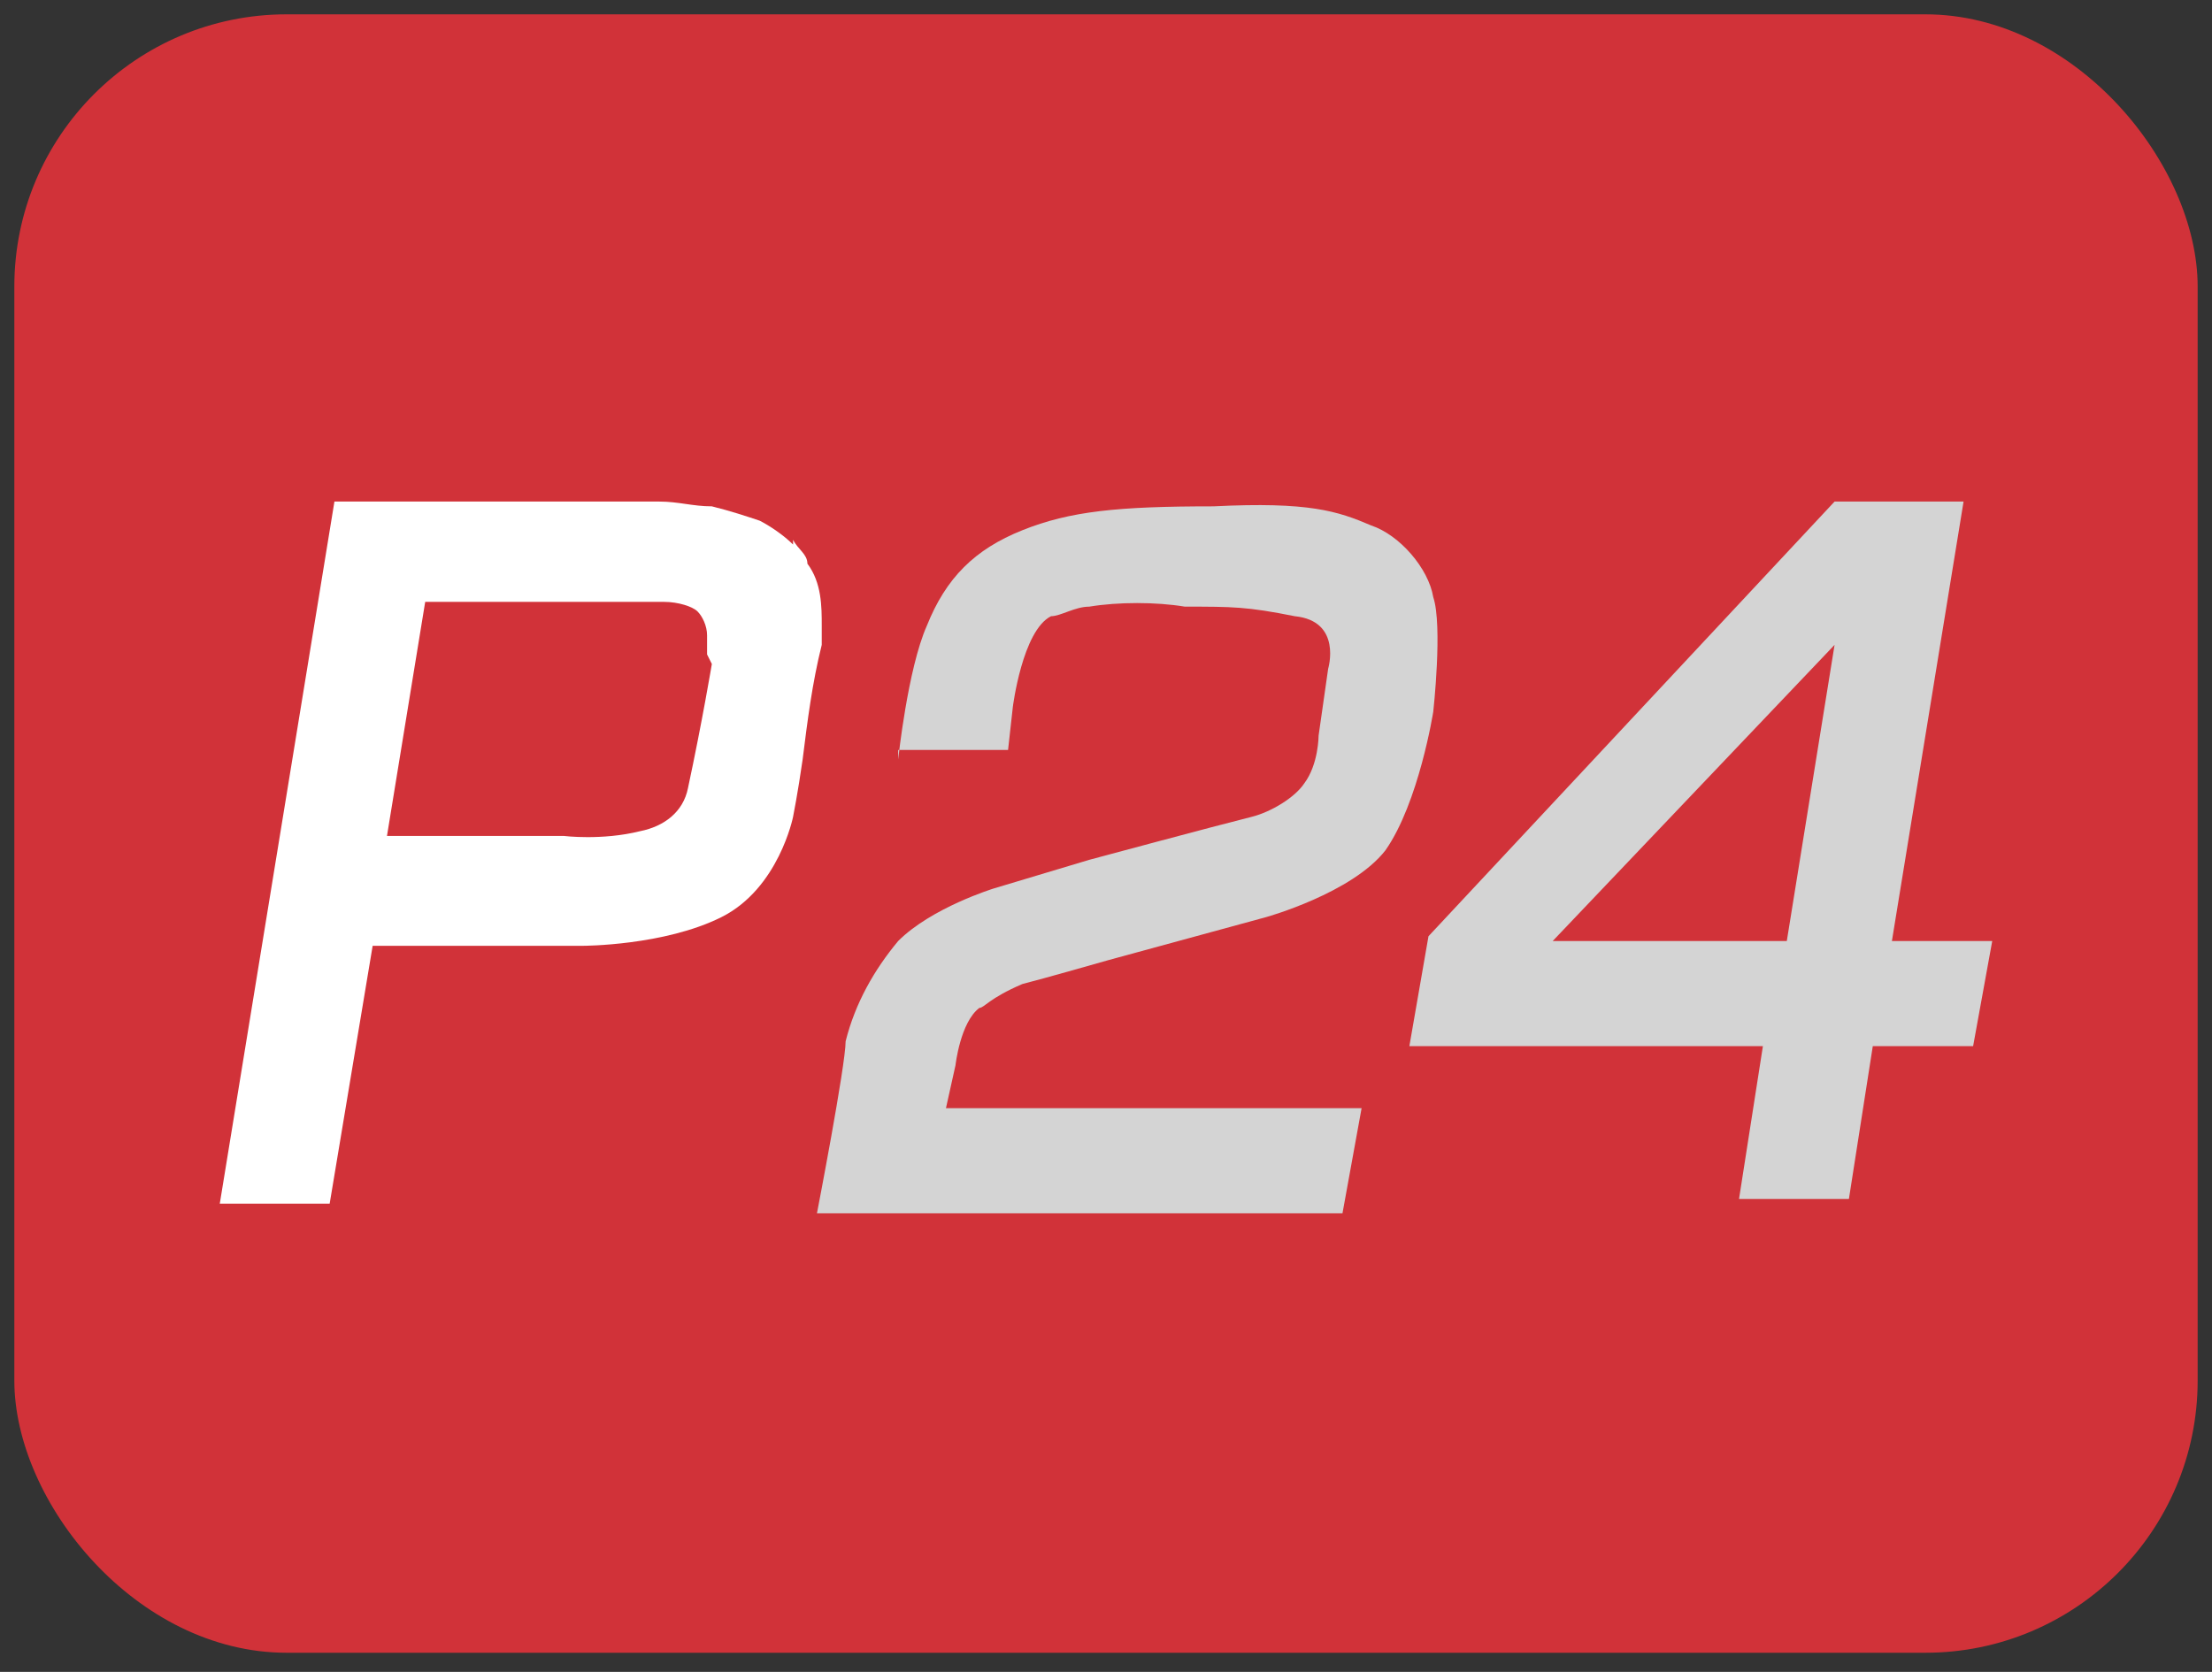
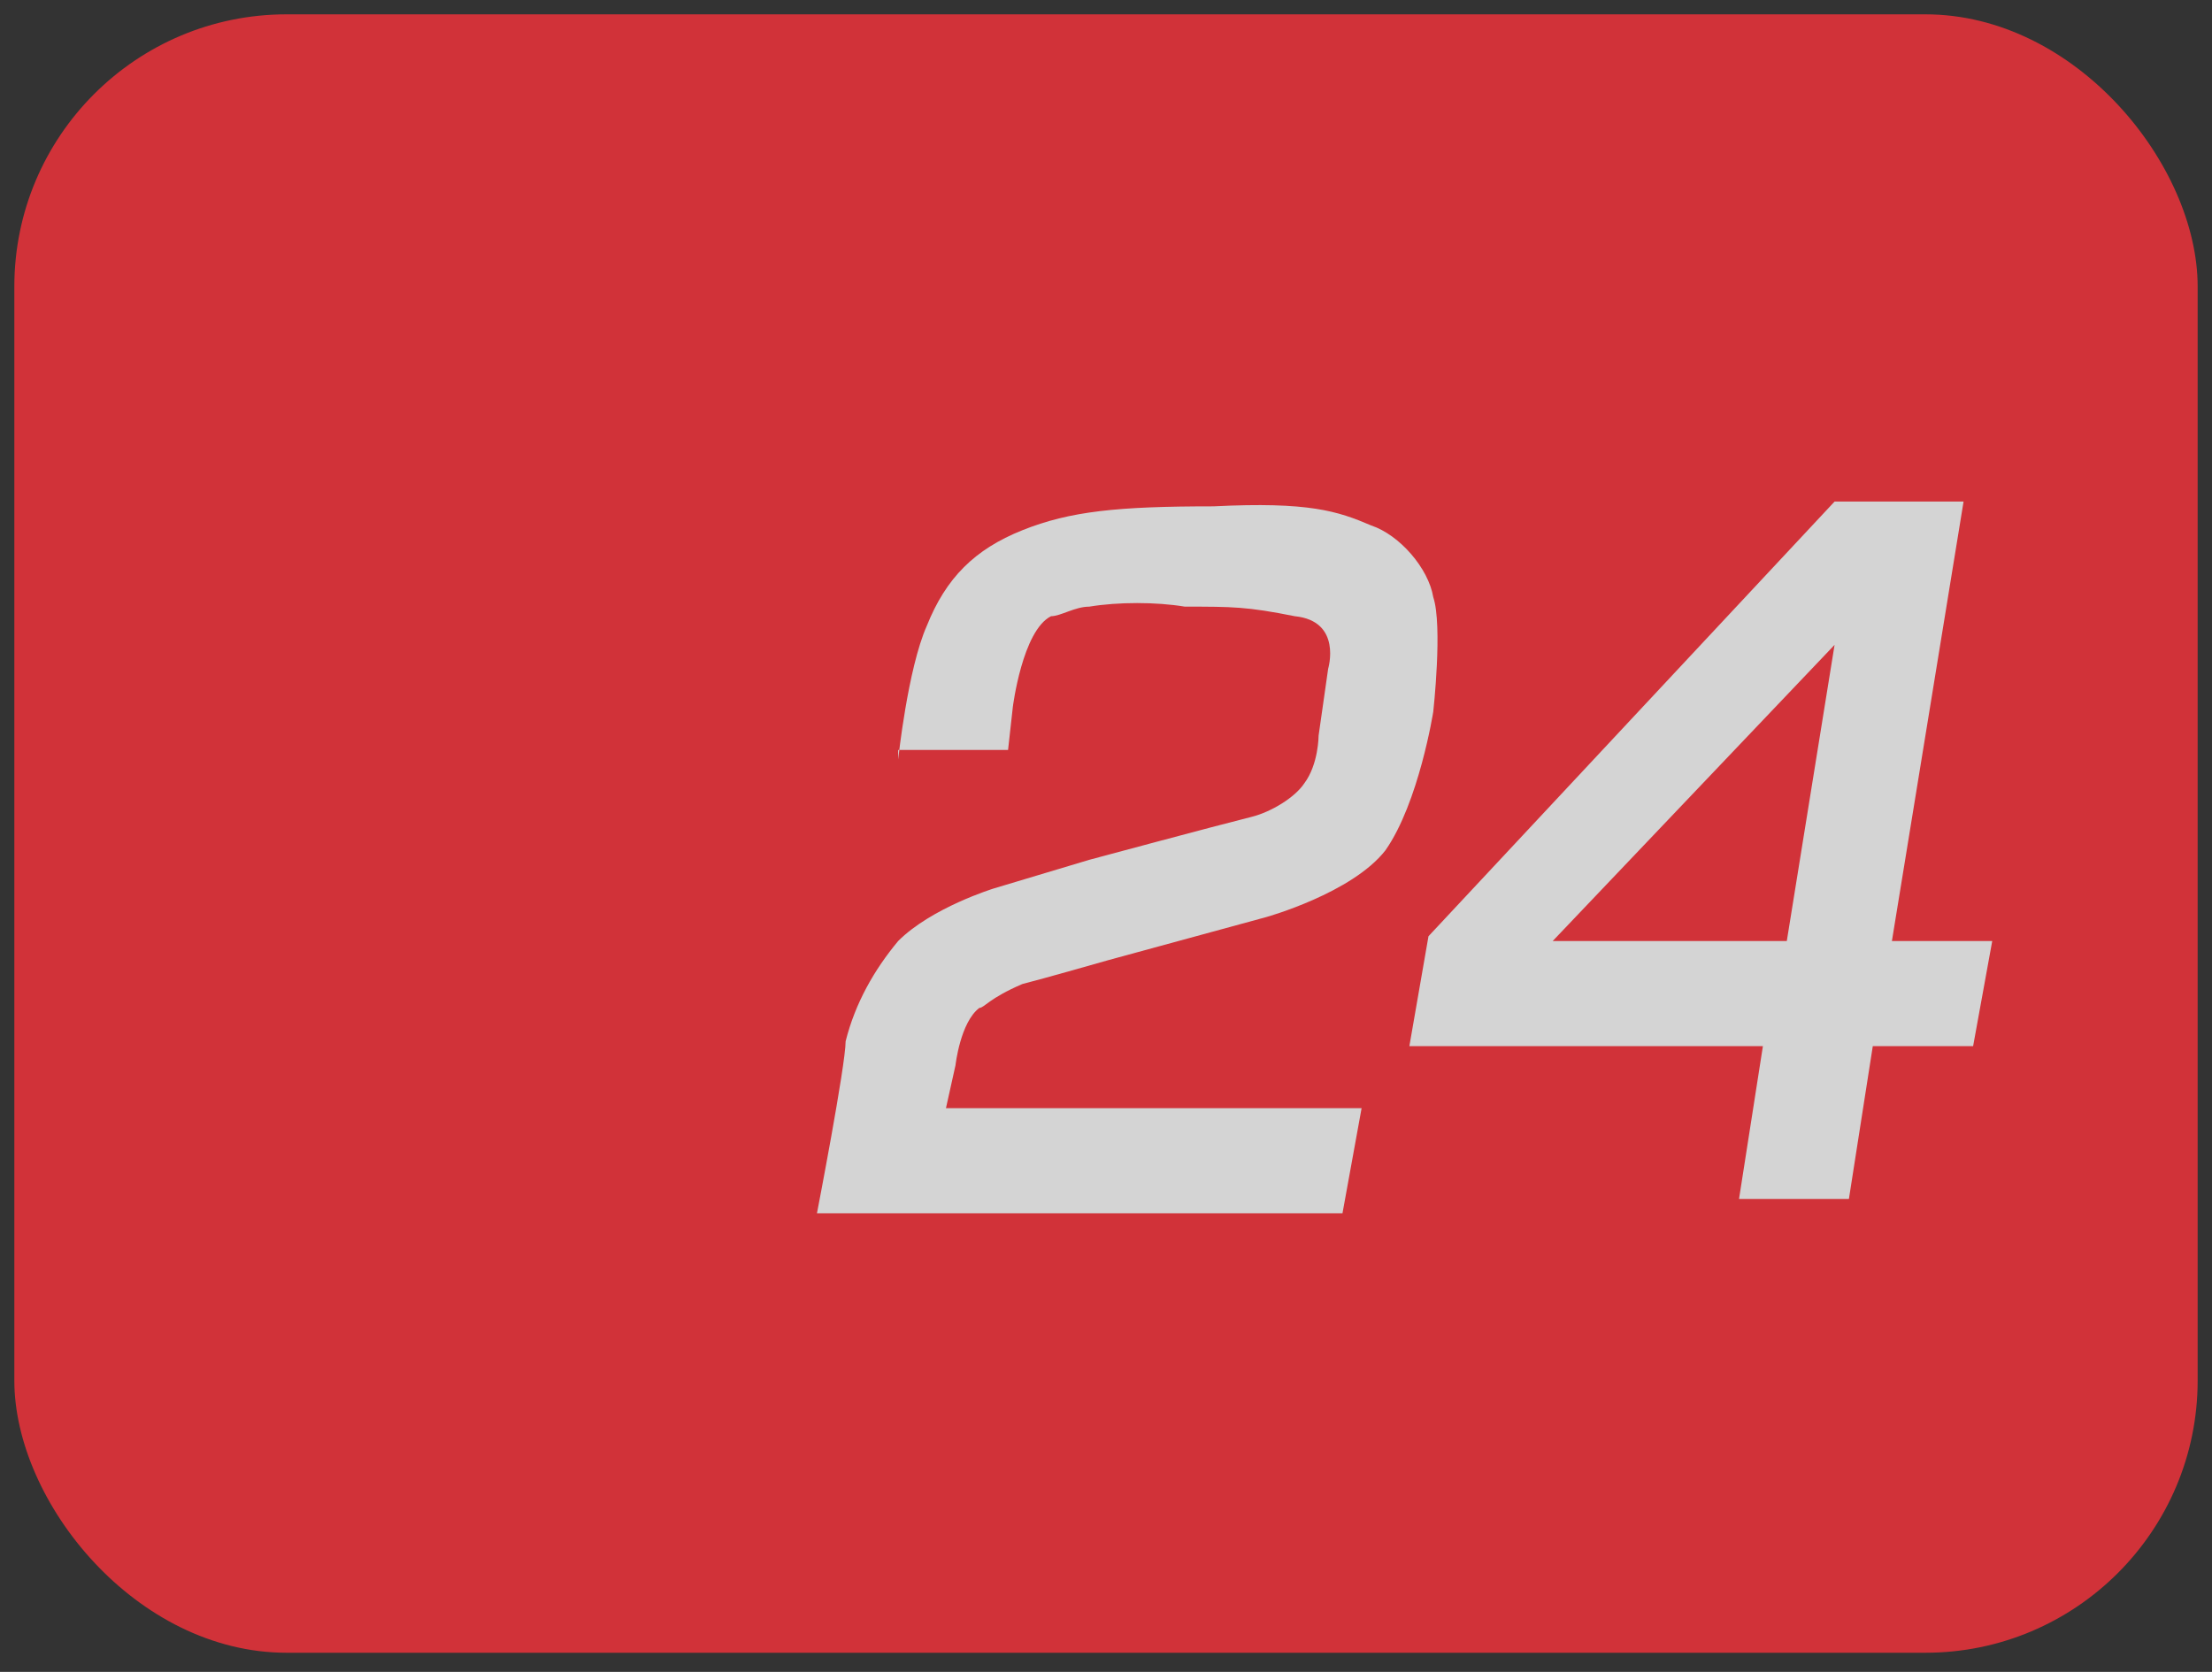
<svg xmlns="http://www.w3.org/2000/svg" id="Ebene_1" viewBox="0 0 46.3 35">
  <rect x="0" y="0" width="46.3" height="35" fill="#333333" stroke="none" />
  <defs>
    <style>      .st0 {        fill: #de378c;      }      .st1 {        fill: #fff;      }      .st1, .st2 {        fill-rule: evenodd;      }      .st2 {        fill: #d4d4d4;      }      .st3 {        fill: #d13239;      }    </style>
  </defs>
-   <path class="st0" d="M-6.2.4h-34.1c-3.1,0-5.7,2.5-5.7,5.7v22.7c0,3.1,2.5,5.7,5.7,5.7H-6.2c3.1,0,5.7-2.5,5.7-5.7V6.1C-.5,3-3,.4-6.2.4Z" />
  <path class="st1" d="M-28.1,21.6s-.1-.7-.1-1.2.1-1.2.1-1.2c.5-2.2,2.4-3.8,4.7-3.8s4.9,2.2,4.9,5v1.2h-7.1c.4.8,1.3,1.3,2.2,1.3h6.4v-7.1c0-1.1-.8-1.9-1.9-1.9h-9c-1,0-1.9.8-1.9,1.9v9.3c0,1.1.8,2,1.9,2h9c.9,0,1.7-.7,1.8-1.6h-6.4c-2.3,0-4.2-1.7-4.7-3.8Z" />
-   <path class="st1" d="M22.7,17.7c-1,0-1.8.7-2.2,1.5h4.4c-.4-.8-1.2-1.5-2.2-1.5Z" />
-   <path class="st1" d="M-19.6,11c0-2.3-1.8-4.2-4-4.2s-4,1.8-4,4c0,0,0,0,0,0v1.2c0,.1.1.3.3.3h1.5c.1,0,.3-.1.3-.3v-1.2c0-1.1.9-2.1,2-2.1s2,.9,2,2.1v1.2c0,.1.1.3.3.3h1.5c.1,0,.3-.1.3-.3v-1.2Z" />
  <rect class="st3" x=".3" y=".3" width="45.7" height="34.3" rx="5.7" ry="5.7" />
-   <path class="st1" d="M16.6,11.4c-.2-.2-.5-.4-.7-.5-.3-.1-.6-.2-1-.3-.4,0-.7-.1-1.1-.1-.3,0-.4,0-.4,0h-6.4l-2.4,14.7h2.3l.9-5.4h4.4s1.7,0,2.9-.6c1.2-.6,1.5-2.1,1.5-2.1,0,0,.1-.5.2-1.2.1-.8.2-1.6.4-2.4,0,0,0-.1,0-.4,0-.4,0-.9-.3-1.3,0-.2-.2-.3-.3-.5ZM14.9,13.9s-.2,1.2-.5,2.6c-.1.5-.5.8-1,.9-.8.2-1.6.1-1.6.1h-3.7s.8-4.9.8-4.9h3.3s.2,0,.5,0c.4,0,.8,0,1.2,0,.3,0,.6.1.7.2.1.1.2.3.2.5,0,.2,0,.4,0,.4Z" />
  <path class="st2" d="M18.8,15.7h2.3s.1-.9.1-.9c0,0,.2-1.6.8-1.9.2,0,.5-.2.8-.2.6-.1,1.4-.1,2,0,1,0,1.3,0,2.3.2,1,.1.7,1.1.7,1.1l-.2,1.4s0,.6-.3,1c-.2.3-.7.6-1.1.7-.8.2-3.4.9-3.4.9l-2,.6s-1.3.4-2,1.1c-.5.6-.9,1.3-1.1,2.1,0,.5-.6,3.6-.6,3.6h11s.4-2.2.4-2.2h-8.7s.2-.9.2-.9c0,0,.1-.9.5-1.2.1,0,.2-.2.9-.5.4-.1,1.8-.5,1.8-.5l3.3-.9s1.8-.5,2.5-1.4c.7-1,1-2.9,1-2.9,0,0,.2-1.8,0-2.4-.1-.6-.7-1.3-1.3-1.5-.7-.3-1.3-.5-3.3-.4-2,0-3,.1-4,.5-1,.4-1.6,1-2,2-.4.9-.6,2.8-.6,2.8h0ZM39.6,19.7l1.5-9.2h-2.7l-8.5,9.1-.4,2.3h7.4l-.5,3.2h2.3s.5-3.2.5-3.2h2.1s.4-2.2.4-2.2h-2.1ZM37.3,19.7h-4.8s5.9-6.2,5.9-6.2c0,0-1,6.2-1,6.2Z" />
</svg>